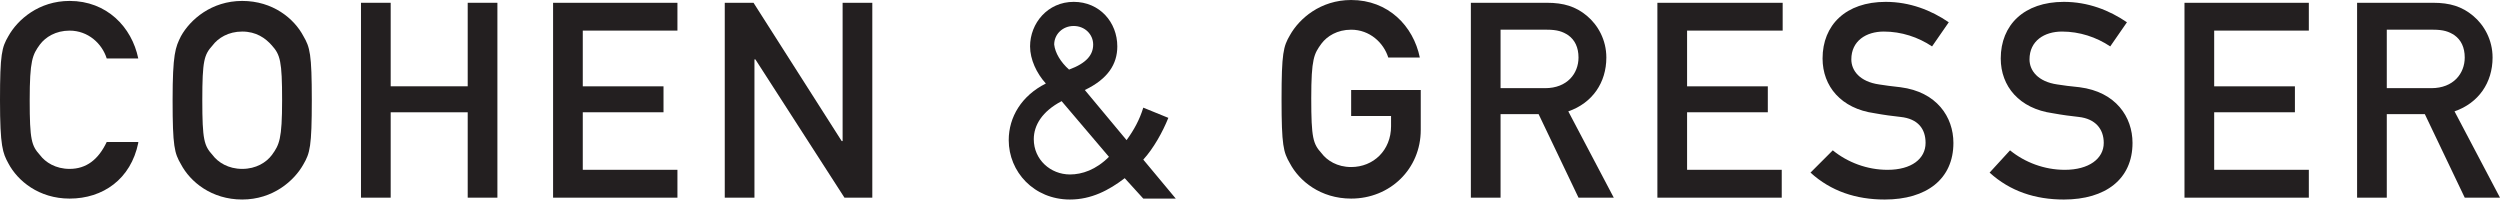
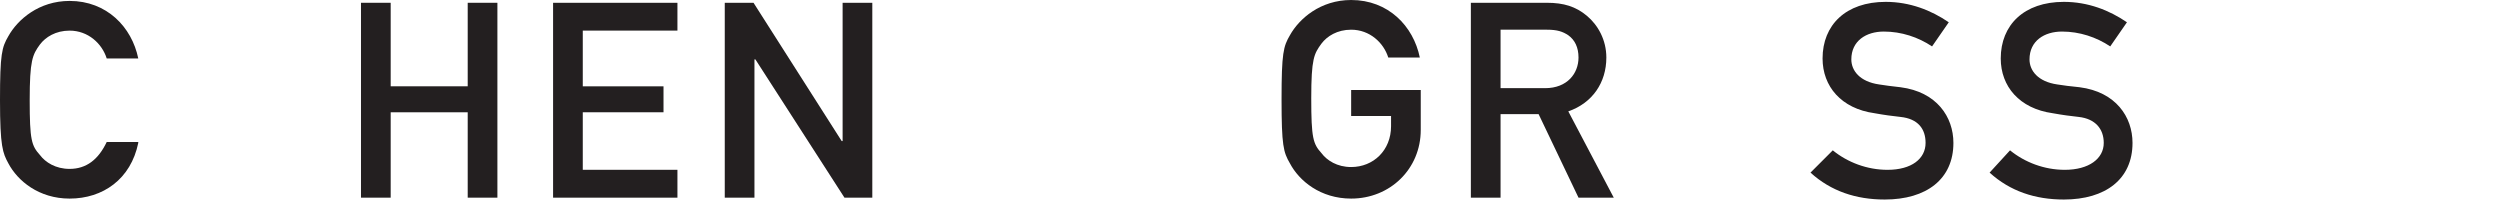
<svg xmlns="http://www.w3.org/2000/svg" xmlns:ns1="http://sodipodi.sourceforge.net/DTD/sodipodi-0.dtd" xmlns:ns2="http://www.inkscape.org/namespaces/inkscape" version="1.1" id="Layer_1" x="0px" y="0px" viewBox="0 0 269.4 21.5" xml:space="preserve" ns1:docname="cg_logo18.svg" width="269.4" height="21.5" ns2:version="0.92.3 (3ce5693, 2018-03-11)">
  <defs id="defs3849" />
  <ns1:namedview pagecolor="#ffffff" bordercolor="#666666" borderopacity="1" objecttolerance="10" gridtolerance="10" guidetolerance="10" ns2:pageopacity="0" ns2:pageshadow="2" ns2:window-width="3840" ns2:window-height="2105" id="namedview3847" showgrid="false" ns2:zoom="5.4029412" ns2:cx="330.90957" ns2:cy="-23.673736" ns2:window-x="0" ns2:window-y="27" ns2:window-maximized="1" ns2:current-layer="g3844" />
  <style type="text/css" id="style3810">
	.st0{fill:#231F20;}
</style>
  <g id="g3844" transform="translate(-0.2,-0.2)">
    <path class="st0" d="m 15.1,15.6 c -0.8,3.9 -3.8,6 -7.4,6 C 4.4,21.6 2.1,19.7 1.1,17.8 0.5,16.7 0.2,16 0.2,11 0.2,6 0.4,5.3 1.1,4.1 2.1,2.3 4.4,0.3 7.7,0.3 c 4,0 6.7,2.8 7.4,6.2 h -3.4 c -0.5,-1.6 -2,-3 -4,-3 C 6.2,3.5 5.1,4.2 4.5,5 3.7,6.1 3.4,6.7 3.4,11 c 0,4.3 0.2,4.9 1.1,5.9 0.6,0.8 1.7,1.5 3.2,1.5 1.8,0 3.1,-1 4,-2.9 h 3.4 z" id="path3812" ns2:connector-curvature="0" style="fill:#231f20" />
-     <path class="st0" d="m 19.7,4.1 c 1,-1.8 3.3,-3.8 6.6,-3.8 3.3,0 5.6,1.9 6.6,3.8 0.7,1.2 0.9,1.9 0.9,6.9 0,5 -0.2,5.7 -0.9,6.9 -1,1.8 -3.3,3.8 -6.6,3.8 -3.3,0 -5.6,-1.9 -6.6,-3.8 C 19,16.7 18.8,16 18.8,11 c 0,-5 0.3,-5.7 0.9,-6.9 z m 3.4,12.8 c 0.6,0.8 1.7,1.5 3.2,1.5 1.5,0 2.6,-0.7 3.2,-1.5 0.8,-1.1 1.1,-1.7 1.1,-5.9 0,-4.2 -0.2,-4.9 -1.1,-5.9 -0.7,-0.8 -1.7,-1.5 -3.2,-1.5 -1.5,0 -2.6,0.7 -3.2,1.5 -0.9,1 -1.1,1.6 -1.1,5.9 0,4.3 0.2,4.9 1.1,5.9 z" id="path3814" ns2:connector-curvature="0" style="fill:#231f20" />
    <path class="st0" d="m 50.6,12.3 h -8.3 v 9.2 h -3.2 v -21 h 3.2 v 9 h 8.3 v -9 h 3.2 v 21 h -3.2 z" id="path3816" ns2:connector-curvature="0" style="fill:#231f20" />
    <path class="st0" d="m 59.8,0.5 h 13.4 v 3 H 63 v 6 h 8.7 v 2.8 H 63 v 6.2 h 10.2 v 3 H 59.8 Z" id="path3818" ns2:connector-curvature="0" style="fill:#231f20" />
    <path class="st0" d="m 78.4,0.5 h 3 l 9.5,14.9 H 91 V 0.5 h 3.2 v 21 h -3 L 81.6,6.6 h -0.1 v 14.9 h -3.2 v -21 z" id="path3820" ns2:connector-curvature="0" style="fill:#231f20" />
-     <path class="st0" d="m 121.4,19.4 c -1.7,1.3 -3.6,2.3 -5.9,2.3 -3.9,0 -6.6,-3 -6.6,-6.4 0,-2.5 1.4,-4.8 4,-6.1 -1,-1.1 -1.7,-2.6 -1.7,-4 0,-2.5 1.9,-4.8 4.7,-4.8 2.8,0 4.7,2.2 4.7,4.8 0,1.9 -1,3.5 -3.5,4.7 l 4.5,5.4 c 0.8,-1.1 1.4,-2.2 1.8,-3.5 l 2.7,1.1 c -0.6,1.5 -1.6,3.3 -2.7,4.5 l 3.5,4.2 h -3.5 z m -6.8,-8.3 c -2.1,1.1 -3,2.6 -3,4.1 0,2.2 1.8,3.8 3.9,3.8 1.3,0 2.8,-0.5 4.2,-1.9 z m 0.8,-3.4 C 117.3,7 118,6.1 118,5 c 0,-1.1 -0.9,-2 -2.1,-2 -1.2,0 -2.1,0.9 -2.1,2 0.1,0.9 0.7,1.9 1.6,2.7 z" id="path3822" ns2:connector-curvature="0" style="fill:#231f20" />
    <path class="st0" d="m 145.9,9.9 h 7.4 v 4.3 c 0,4.2 -3.3,7.4 -7.5,7.4 -3.3,0 -5.6,-1.9 -6.6,-3.8 -0.7,-1.2 -0.9,-1.9 -0.9,-6.9 0,-5 0.2,-5.7 0.9,-6.9 1,-1.8 3.3,-3.8 6.6,-3.8 4,0 6.7,2.8 7.4,6.2 h -3.4 c -0.5,-1.6 -2,-3 -4,-3 -1.5,0 -2.6,0.7 -3.2,1.5 -0.8,1.1 -1.1,1.6 -1.1,5.9 0,4.3 0.2,4.9 1.1,5.9 0.6,0.8 1.7,1.5 3.2,1.5 2.4,0 4.3,-1.8 4.3,-4.4 v -1.1 h -4.3 V 9.9 Z" id="path3824" ns2:connector-curvature="0" style="fill:#231f20" />
    <path class="st0" d="m 158.7,0.5 h 8.2 c 1.8,0 3.1,0.4 4.3,1.4 1.2,1 2.1,2.6 2.1,4.5 0,2.7 -1.5,4.9 -4.1,5.8 l 4.9,9.3 h -3.8 l -4.3,-9 h -4.1 v 9 h -3.2 z m 3.2,9.2 h 4.8 c 2.4,0 3.6,-1.6 3.6,-3.3 0,-1.1 -0.4,-1.9 -1.1,-2.4 -0.6,-0.4 -1.2,-0.6 -2.3,-0.6 h -5 z" id="path3826" ns2:connector-curvature="0" style="fill:#231f20" />
-     <path class="st0" d="m 178.9,0.5 h 13.4 v 3 H 182 v 6 h 8.7 v 2.8 H 182 v 6.2 h 10.2 v 3 h -13.4 v -21 z" id="path3828" ns2:connector-curvature="0" style="fill:#231f20" />
    <path class="st0" d="m 197.7,16.4 c 1.6,1.3 3.7,2.1 5.9,2.1 2.6,0 4.1,-1.2 4.1,-2.9 0,-1.5 -0.8,-2.6 -2.7,-2.8 -0.9,-0.1 -1.7,-0.2 -2.8,-0.4 -3.6,-0.5 -5.6,-2.9 -5.6,-5.9 0,-3.6 2.5,-6.1 6.8,-6.1 2.6,0 4.9,0.9 6.8,2.2 l -1.8,2.6 c -1.5,-1 -3.3,-1.6 -5.2,-1.6 -1.9,0 -3.5,1 -3.5,3 0,1.2 0.9,2.4 3,2.7 0.6,0.1 1.4,0.2 2.3,0.3 3.9,0.5 5.7,3.2 5.7,6 0,3.9 -2.9,6.1 -7.4,6.1 -3.1,0 -5.8,-0.9 -8,-2.9 z" id="path3830" ns2:connector-curvature="0" style="fill:#231f20" />
    <path class="st0" d="m 216.8,16.4 c 1.6,1.3 3.7,2.1 5.9,2.1 2.6,0 4.2,-1.2 4.2,-2.9 0,-1.5 -0.9,-2.6 -2.7,-2.8 -0.9,-0.1 -1.7,-0.2 -2.8,-0.4 -3.6,-0.5 -5.6,-2.9 -5.6,-5.9 0,-3.6 2.5,-6.1 6.8,-6.1 2.6,0 4.9,0.9 6.8,2.2 l -1.8,2.6 c -1.5,-1 -3.3,-1.6 -5.2,-1.6 -1.9,0 -3.5,1 -3.5,3 0,1.2 0.9,2.4 3,2.7 0.6,0.1 1.4,0.2 2.4,0.3 3.9,0.5 5.7,3.2 5.7,6 0,3.9 -2.9,6.1 -7.4,6.1 -3.1,0 -5.8,-0.9 -8,-2.9 z" id="path3832" ns2:connector-curvature="0" style="fill:#231f20" />
-     <path class="st0" d="M 235.6,0.5 H 249 v 3 h -10.2 v 6 h 8.7 v 2.8 h -8.7 v 6.2 H 249 v 3 h -13.4 z" id="path3834" ns2:connector-curvature="0" style="fill:#231f20" />
-     <path class="st0" d="m 254.2,0.5 h 8.2 c 1.8,0 3.1,0.4 4.3,1.4 1.2,1 2.1,2.6 2.1,4.5 0,2.7 -1.5,4.9 -4.1,5.8 l 4.9,9.3 h -3.8 l -4.3,-9 h -4.1 v 9 h -3.2 z m 3.2,9.2 h 4.8 c 2.4,0 3.6,-1.6 3.6,-3.3 0,-1.1 -0.4,-1.9 -1.1,-2.4 -0.6,-0.4 -1.2,-0.6 -2.3,-0.6 h -5 z" id="path3836" ns2:connector-curvature="0" style="fill:#231f20" />
  </g>
</svg>